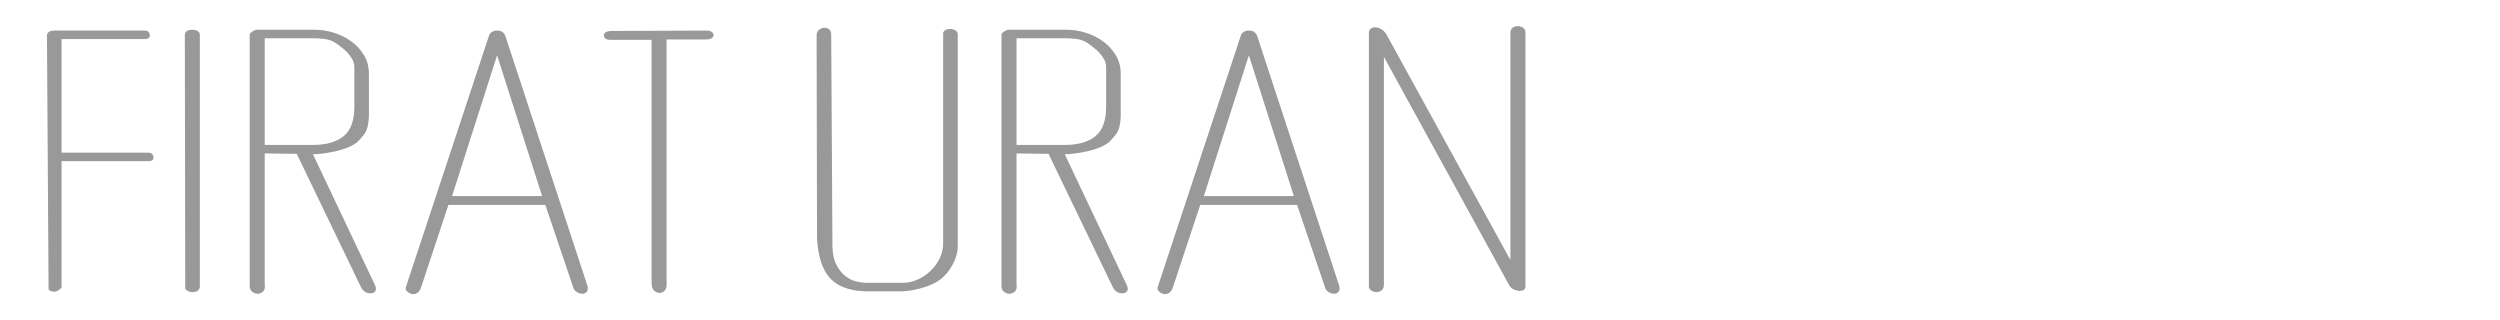
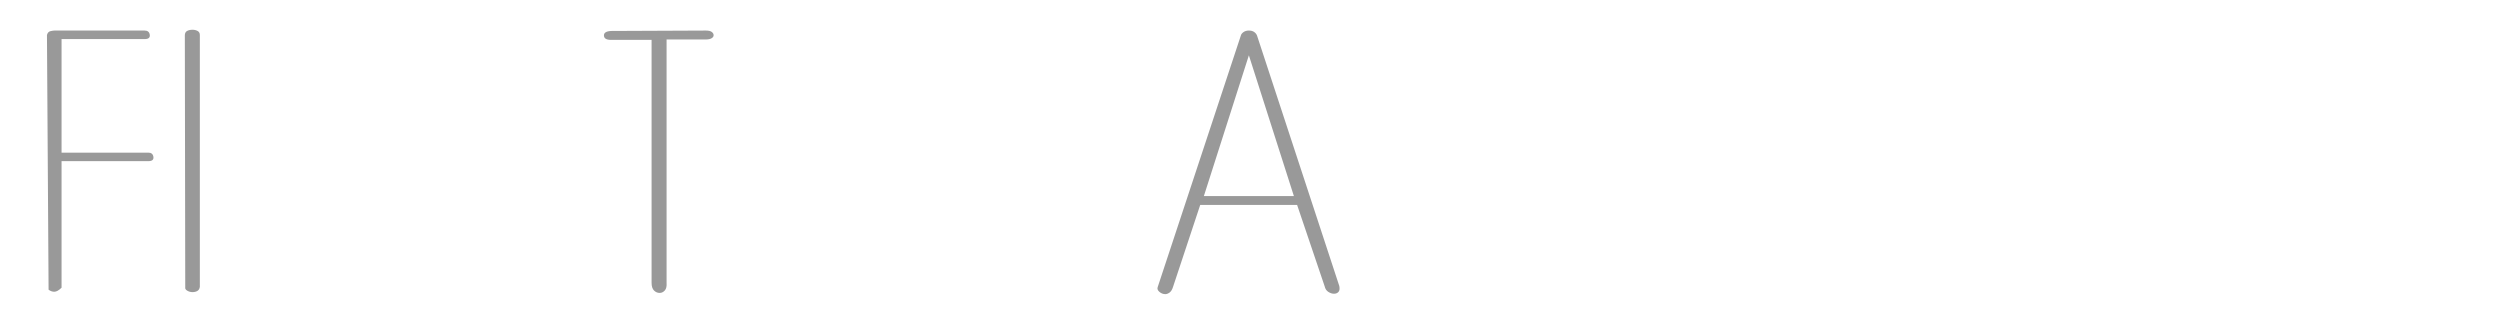
<svg xmlns="http://www.w3.org/2000/svg" version="1.1" id="Layer_1_2_" x="0px" y="0px" width="242px" height="31px" viewBox="0 0 242 31" enable-background="new 0 0 242 31" xml:space="preserve">
  <g>
    <path fill="#999999" d="M14.006,2.958c0.288,0,0.452,0.137,0.492,0.413c0.039,0.274-0.125,0.412-0.492,0.412H5.959v10.992h8.4   c0.288,0,0.451,0.137,0.491,0.412c0.039,0.274-0.125,0.412-0.491,0.412h-8.4v12.249c-0.262,0.26-0.498,0.393-0.707,0.393   c-0.183,0-0.367-0.065-0.549-0.197L4.546,3.43V3.391c0.052-0.21,0.163-0.333,0.334-0.374c0.17-0.039,0.294-0.059,0.373-0.059   H14.006z" />
    <path fill="#999999" d="M17.932,27.807L17.892,3.43c0-0.209,0.072-0.353,0.216-0.432s0.32-0.118,0.531-0.118   c0.182,0,0.346,0.04,0.49,0.118c0.144,0.079,0.216,0.209,0.216,0.393v24.376c-0.026,0.184-0.104,0.313-0.236,0.394   c-0.131,0.078-0.288,0.116-0.47,0.116c-0.184,0-0.354-0.045-0.511-0.137C17.971,28.049,17.905,27.938,17.932,27.807z" />
-     <path fill="#999999" d="M35.713,11.202c-0.026,0.785-0.157,1.348-0.392,1.688c-0.235,0.34-0.498,0.641-0.786,0.903   c-0.235,0.183-0.53,0.347-0.883,0.49c-0.354,0.145-0.733,0.262-1.139,0.354c-0.405,0.092-0.804,0.164-1.197,0.216   c-0.393,0.053-0.733,0.079-1.021,0.079l6.046,12.757c0.078,0.235,0.065,0.412-0.04,0.53c-0.105,0.116-0.249,0.175-0.432,0.175   c-0.393,0-0.693-0.183-0.903-0.549l-6.241-12.954l-3.102-0.04v12.679c0.053,0.313,0,0.544-0.157,0.688   c-0.157,0.145-0.34,0.215-0.549,0.215c-0.184,0-0.36-0.07-0.53-0.215c-0.17-0.145-0.242-0.361-0.216-0.648V3.272   c0.157-0.157,0.294-0.261,0.412-0.314C24.702,2.906,24.8,2.88,24.879,2.88h5.613c0.602,0,1.217,0.098,1.845,0.294   c0.628,0.197,1.19,0.478,1.688,0.844c0.496,0.367,0.903,0.812,1.216,1.335c0.314,0.523,0.471,1.125,0.471,1.805L35.713,11.202   L35.713,11.202z M25.625,3.704v10.325h4.671c1.282,0,2.271-0.282,2.965-0.844c0.693-0.562,1.04-1.511,1.04-2.846V6.531   c0-0.288-0.066-0.55-0.196-0.786c-0.131-0.236-0.288-0.452-0.471-0.648c-0.183-0.196-0.372-0.366-0.569-0.51   c-0.196-0.144-0.36-0.268-0.49-0.373c-0.393-0.262-0.799-0.412-1.217-0.451c-0.419-0.04-0.772-0.06-1.061-0.06L25.625,3.704   L25.625,3.704z" />
-     <path fill="#999999" d="M56.871,27.689c0.052,0.261,0.026,0.451-0.078,0.567c-0.105,0.117-0.25,0.177-0.432,0.177   c-0.184,0-0.368-0.06-0.55-0.177c-0.183-0.116-0.301-0.295-0.353-0.53l-2.669-7.889h-9.382l-2.63,7.928   c-0.079,0.264-0.19,0.445-0.334,0.551c-0.144,0.104-0.281,0.156-0.412,0.156c-0.21,0-0.399-0.072-0.569-0.216   c-0.171-0.146-0.229-0.295-0.177-0.45l8.047-24.339c0.026-0.131,0.111-0.248,0.255-0.353s0.32-0.157,0.53-0.157   c0.208,0,0.378,0.046,0.51,0.137c0.131,0.092,0.222,0.204,0.275,0.334L56.871,27.689z M43.76,18.977h8.715L48.118,5.354   L43.76,18.977z" />
    <path fill="#999999" d="M68.294,3.822h-3.769v23.553c0.026,0.34-0.032,0.588-0.176,0.746c-0.144,0.156-0.308,0.234-0.492,0.234   c-0.209,0-0.392-0.078-0.549-0.234c-0.157-0.158-0.235-0.406-0.235-0.746V3.861h-3.925c-0.446,0-0.674-0.138-0.687-0.412   c-0.014-0.275,0.216-0.425,0.687-0.451l9.185-0.04c0.261,0,0.452,0.046,0.569,0.137c0.118,0.092,0.176,0.197,0.176,0.314   c0,0.119-0.065,0.216-0.196,0.294C68.751,3.783,68.555,3.822,68.294,3.822z" />
-     <path fill="#999999" d="M83.72,28.2c-1.519-0.054-2.644-0.479-3.375-1.276c-0.733-0.799-1.152-2.074-1.256-3.826l-0.04-19.707   c0-0.21,0.078-0.379,0.235-0.511c0.157-0.13,0.327-0.196,0.511-0.196c0.182,0,0.339,0.053,0.471,0.157   c0.13,0.104,0.196,0.274,0.196,0.51l0.119,20.53c0.025,0.733,0.156,1.321,0.392,1.768c0.235,0.444,0.517,0.797,0.844,1.061   c0.327,0.262,0.681,0.438,1.06,0.53c0.379,0.091,0.712,0.137,1,0.137h3.494c0.497,0,0.982-0.104,1.453-0.313   c0.471-0.209,0.889-0.492,1.256-0.846c0.366-0.353,0.661-0.757,0.883-1.216c0.222-0.458,0.334-0.937,0.334-1.433V3.351   c-0.027-0.183,0.032-0.32,0.176-0.413c0.144-0.091,0.307-0.137,0.491-0.137s0.354,0.046,0.511,0.137   c0.156,0.092,0.235,0.217,0.235,0.374v20.489c0,0.525-0.125,1.049-0.373,1.571c-0.249,0.522-0.557,0.968-0.922,1.335   c-0.471,0.471-1.099,0.831-1.884,1.079c-0.786,0.249-1.492,0.386-2.121,0.413L83.72,28.2L83.72,28.2z" />
-     <path fill="#999999" d="M108.489,11.202c-0.026,0.785-0.157,1.348-0.392,1.688c-0.236,0.34-0.499,0.641-0.785,0.903   c-0.236,0.183-0.531,0.347-0.883,0.49c-0.354,0.145-0.733,0.262-1.139,0.354c-0.406,0.092-0.805,0.164-1.198,0.216   c-0.393,0.053-0.733,0.079-1.021,0.079l6.045,12.757c0.08,0.235,0.066,0.412-0.04,0.53c-0.105,0.116-0.249,0.175-0.432,0.175   c-0.392,0-0.693-0.183-0.903-0.549L101.5,14.892l-3.102-0.04v12.679c0.053,0.313,0,0.544-0.157,0.688   c-0.157,0.145-0.34,0.215-0.549,0.215c-0.184,0-0.361-0.07-0.531-0.215s-0.242-0.361-0.216-0.648V3.272   c0.157-0.157,0.294-0.261,0.413-0.314c0.117-0.052,0.216-0.079,0.294-0.079h5.613c0.602,0,1.217,0.098,1.845,0.294   c0.628,0.197,1.191,0.478,1.688,0.844c0.497,0.367,0.903,0.812,1.216,1.335c0.314,0.523,0.472,1.125,0.472,1.805v4.045H108.489z    M98.4,3.704v10.325h4.671c1.282,0,2.27-0.282,2.964-0.844c0.693-0.562,1.04-1.511,1.04-2.846V6.531   c0-0.288-0.065-0.55-0.195-0.786c-0.132-0.236-0.288-0.452-0.471-0.648c-0.185-0.196-0.374-0.366-0.57-0.51   c-0.196-0.144-0.36-0.268-0.49-0.373c-0.394-0.262-0.799-0.412-1.217-0.451c-0.419-0.04-0.773-0.06-1.061-0.06L98.4,3.704   L98.4,3.704z" />
    <path fill="#999999" d="M129.645,27.689c0.053,0.261,0.025,0.451-0.08,0.567c-0.104,0.117-0.248,0.177-0.432,0.177   c-0.183,0-0.367-0.06-0.549-0.177c-0.184-0.116-0.301-0.295-0.354-0.53l-2.67-7.889h-9.379l-2.629,7.928   c-0.08,0.264-0.191,0.445-0.334,0.551c-0.145,0.104-0.281,0.156-0.413,0.156c-0.209,0-0.398-0.072-0.569-0.216   c-0.171-0.146-0.229-0.295-0.177-0.45l8.046-24.339c0.026-0.131,0.111-0.248,0.255-0.353c0.143-0.104,0.32-0.157,0.53-0.157   c0.209,0,0.379,0.046,0.51,0.137c0.129,0.092,0.222,0.204,0.275,0.334L129.645,27.689z M116.535,18.977h8.712l-4.356-13.623   L116.535,18.977z" />
-     <path fill="#999999" d="M146.092,27.611L133.962,5.51v22.021c0,0.264-0.071,0.451-0.217,0.57c-0.144,0.117-0.308,0.176-0.49,0.176   c-0.21,0-0.394-0.059-0.549-0.176c-0.157-0.119-0.224-0.283-0.196-0.49V3.155c0-0.157,0.059-0.282,0.176-0.374   c0.117-0.091,0.256-0.137,0.412-0.137c0.211,0,0.414,0.059,0.608,0.176c0.196,0.118,0.358,0.282,0.491,0.492l12.012,21.863V3.155   c0-0.21,0.07-0.367,0.215-0.471s0.309-0.157,0.491-0.157s0.354,0.053,0.513,0.157c0.155,0.104,0.233,0.249,0.233,0.432v24.651   c-0.026,0.263-0.21,0.394-0.55,0.394c-0.184,0-0.373-0.047-0.568-0.14C146.346,27.932,146.195,27.795,146.092,27.611z" />
  </g>
</svg>